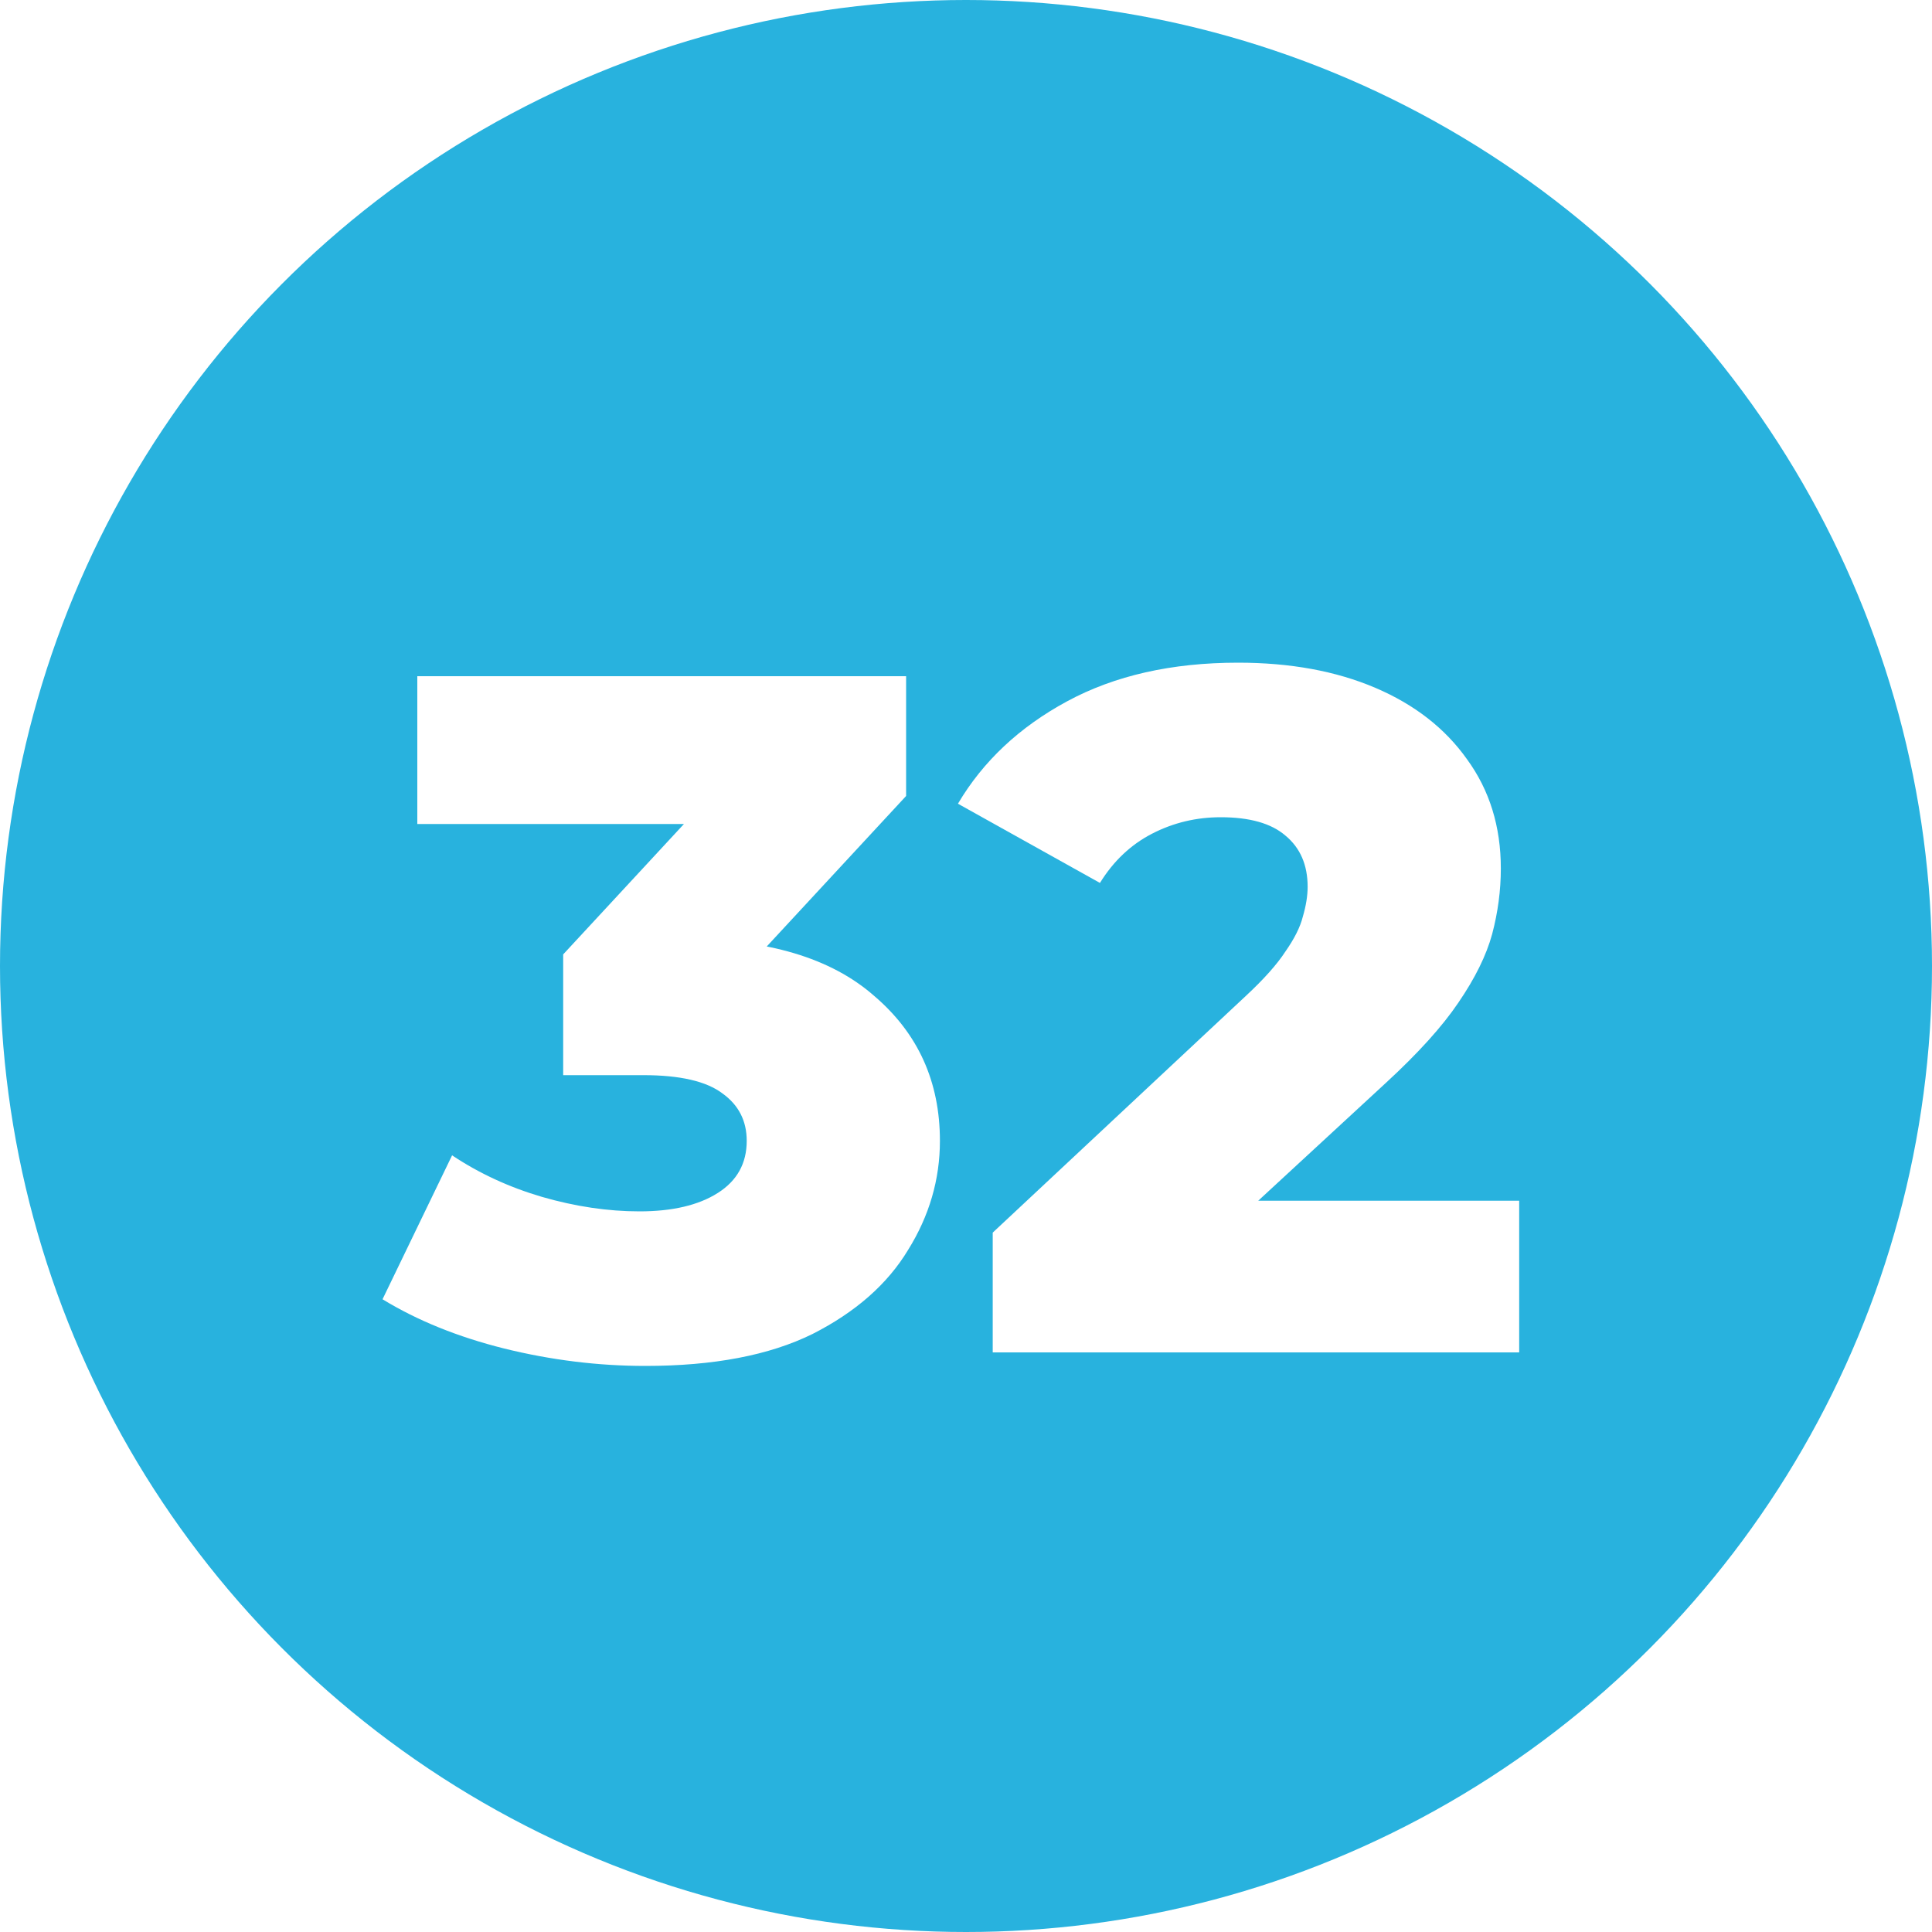
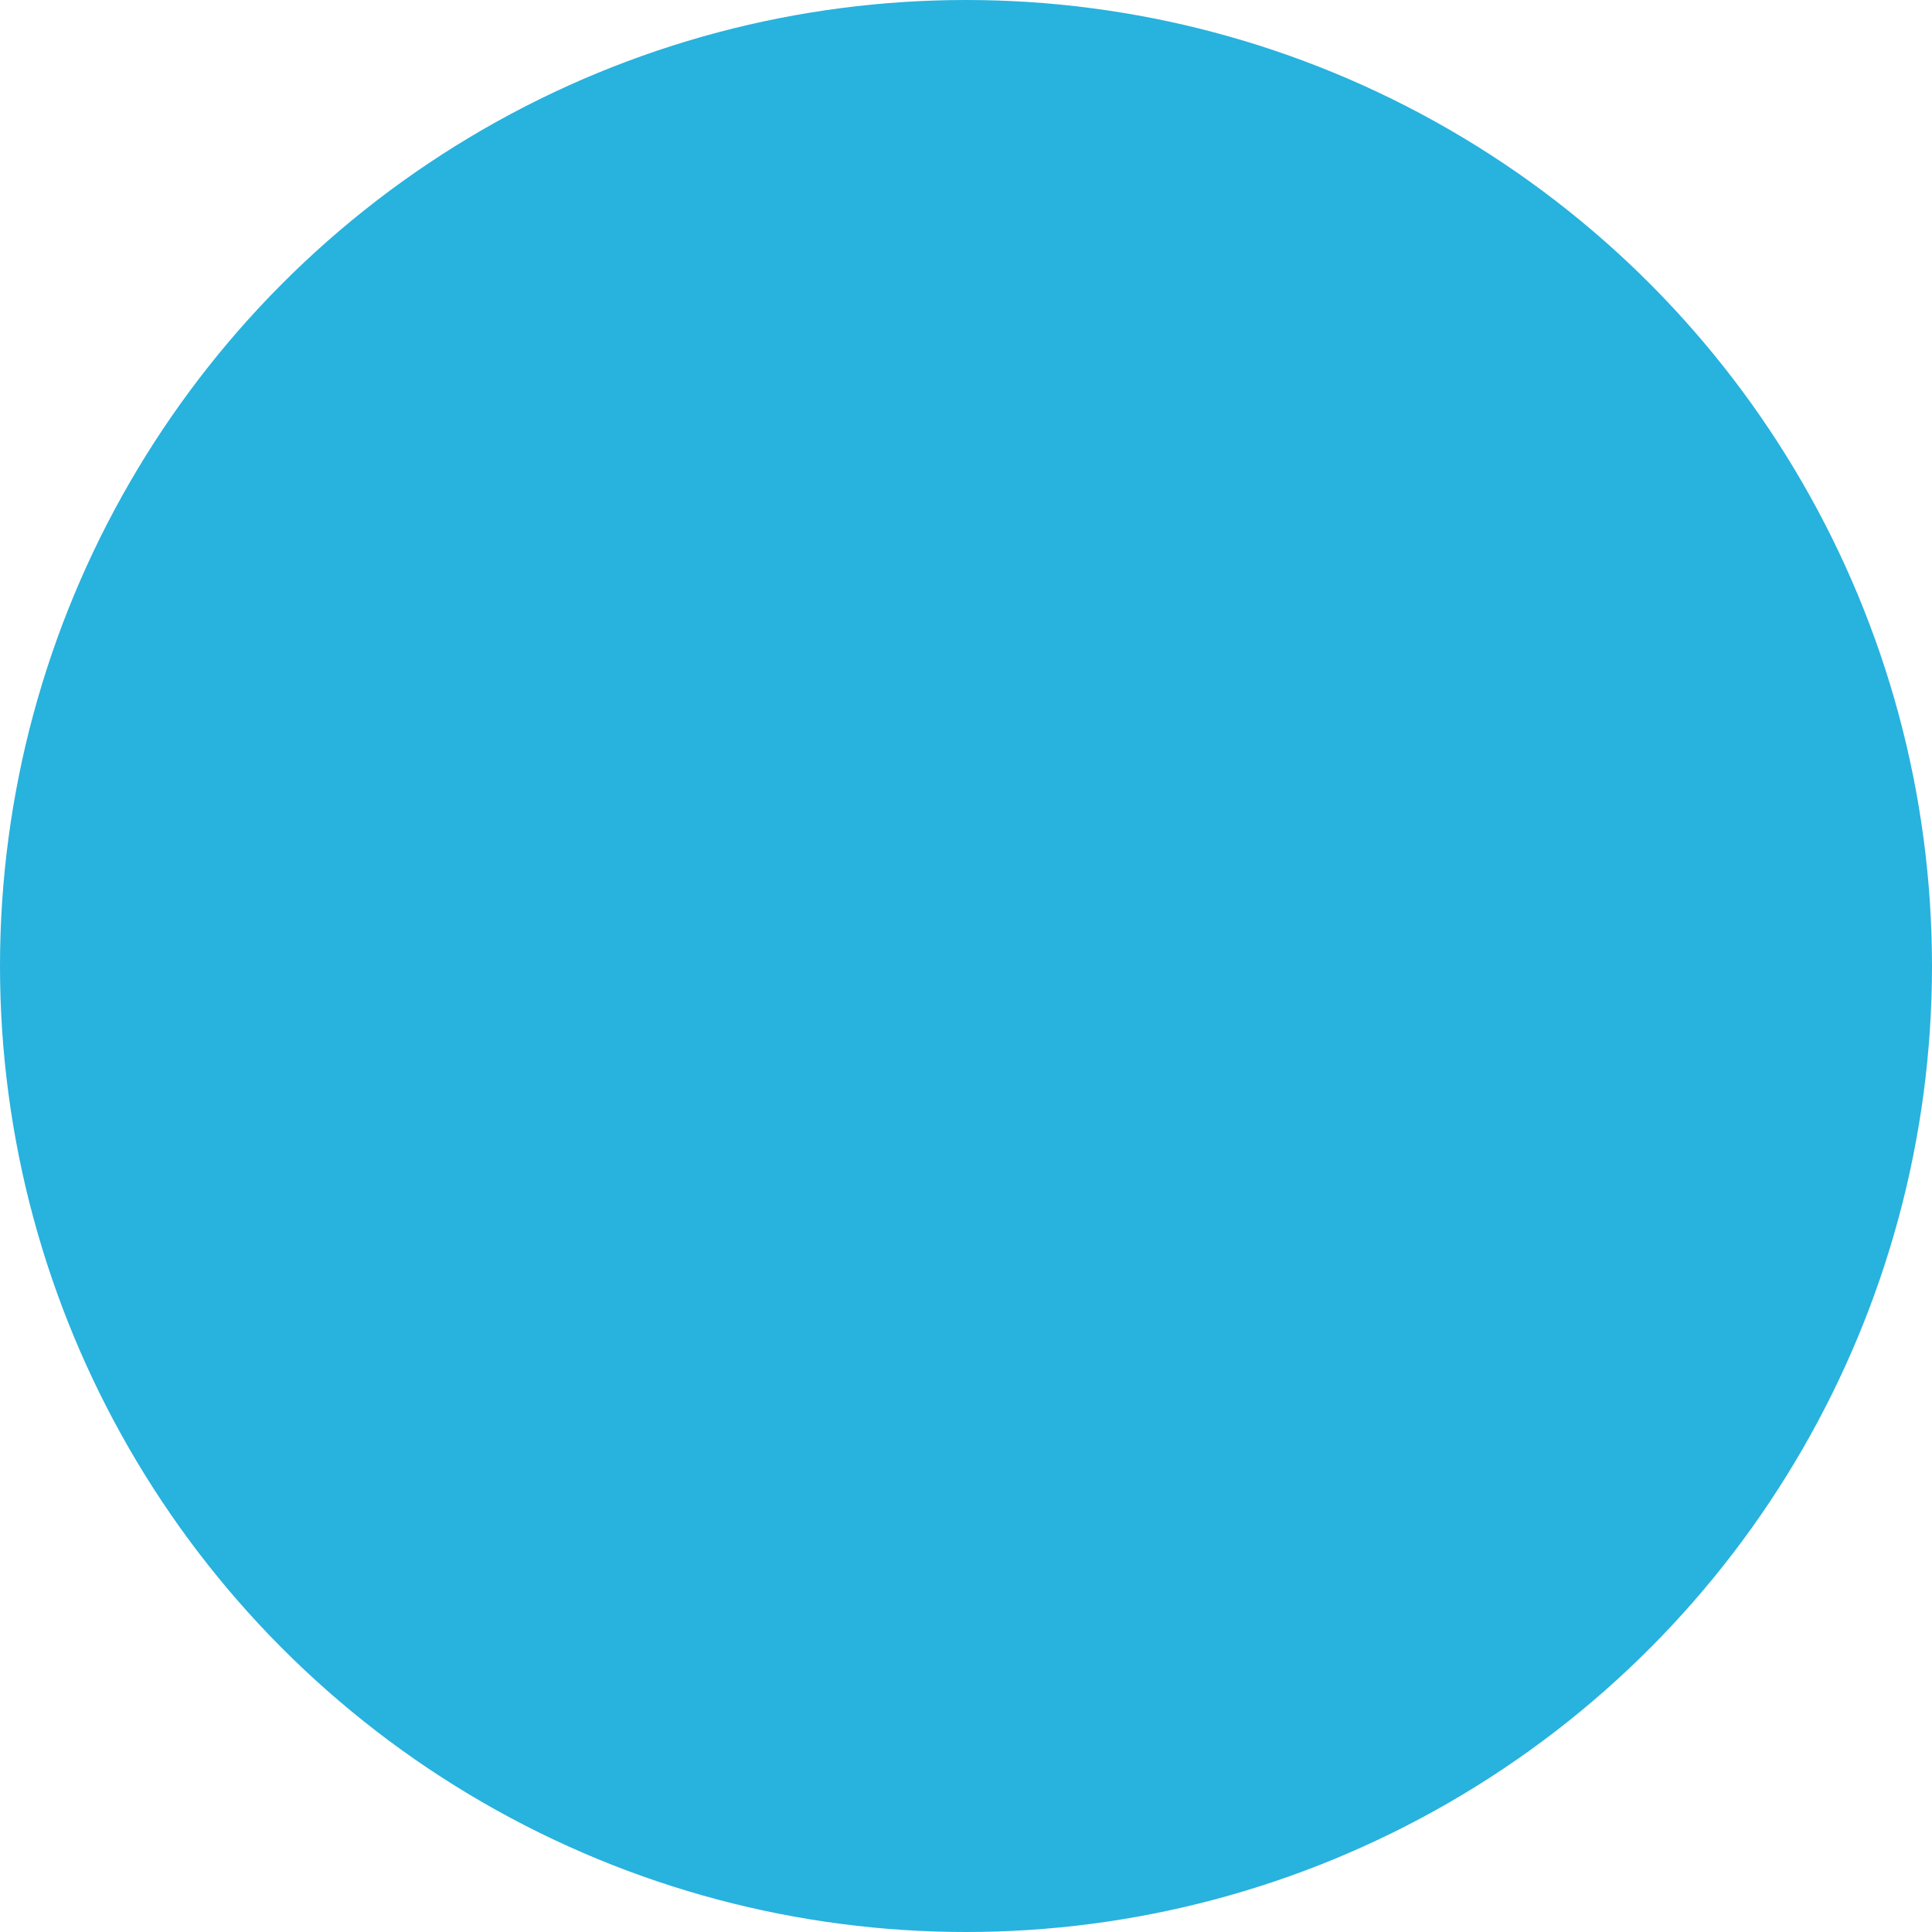
<svg xmlns="http://www.w3.org/2000/svg" width="200" height="200" viewBox="0 0 200 200" fill="none">
  <circle cx="100" cy="100" r="100" fill="#28B2DE" />
  <g filter="url(#filter0_i_1092_343)">
-     <path d="M66.8 137.4C61.933 137.4 57.067 136.8 52.2 135.6C47.4 134.4 43.2 132.7 39.6 130.5L46.8 115.6C49.6 117.467 52.7 118.9 56.1 119.9C59.567 120.9 62.933 121.4 66.2 121.4C69.6 121.4 72.3 120.767 74.3 119.5C76.3 118.233 77.3 116.433 77.3 114.1C77.3 112.033 76.467 110.4 74.8 109.2C73.133 107.933 70.4 107.3 66.6 107.3H58.3V94.8L77.1 74.5L79 81.3H43.2V66H93.8V78.4L75 98.7L65.3 93.2H70.7C79.433 93.2 86.033 95.167 90.5 99.1C95.033 102.967 97.3 107.967 97.3 114.1C97.3 118.1 96.2 121.867 94 125.4C91.867 128.933 88.567 131.833 84.1 134.1C79.633 136.3 73.867 137.4 66.8 137.4ZM102.766 136V123.6L128.966 99.1C130.832 97.367 132.199 95.833 133.066 94.5C133.999 93.167 134.599 91.967 134.866 90.9C135.199 89.767 135.366 88.733 135.366 87.8C135.366 85.533 134.599 83.767 133.066 82.5C131.599 81.233 129.366 80.6 126.366 80.6C123.832 80.6 121.466 81.167 119.266 82.3C117.066 83.433 115.266 85.133 113.866 87.4L99.166 79.2C101.766 74.8 105.532 71.267 110.466 68.6C115.399 65.933 121.299 64.6 128.166 64.6C133.566 64.6 138.299 65.467 142.366 67.2C146.432 68.933 149.599 71.4 151.866 74.6C154.199 77.8 155.366 81.567 155.366 85.9C155.366 88.167 155.066 90.433 154.466 92.7C153.866 94.9 152.699 97.267 150.966 99.8C149.299 102.267 146.799 105.033 143.466 108.1L122.666 127.3L119.366 120.3H157.266V136H102.766Z" fill="white" />
-   </g>
+     </g>
  <defs>
    <filter id="filter0_i_1092_343" x="39.6" y="64.6" width="117.666" height="76.8" filterUnits="userSpaceOnUse" color-interpolation-filters="sRGB">
      <feFlood flood-opacity="0" result="BackgroundImageFix" />
      <feBlend mode="normal" in="SourceGraphic" in2="BackgroundImageFix" result="shape" />
      <feColorMatrix in="SourceAlpha" type="matrix" values="0 0 0 0 0 0 0 0 0 0 0 0 0 0 0 0 0 0 127 0" result="hardAlpha" />
      <feOffset dy="4" />
      <feGaussianBlur stdDeviation="2" />
      <feComposite in2="hardAlpha" operator="arithmetic" k2="-1" k3="1" />
      <feColorMatrix type="matrix" values="0 0 0 0 0 0 0 0 0 0 0 0 0 0 0 0 0 0 0.25 0" />
      <feBlend mode="normal" in2="shape" result="effect1_innerShadow_1092_343" />
    </filter>
  </defs>
</svg>